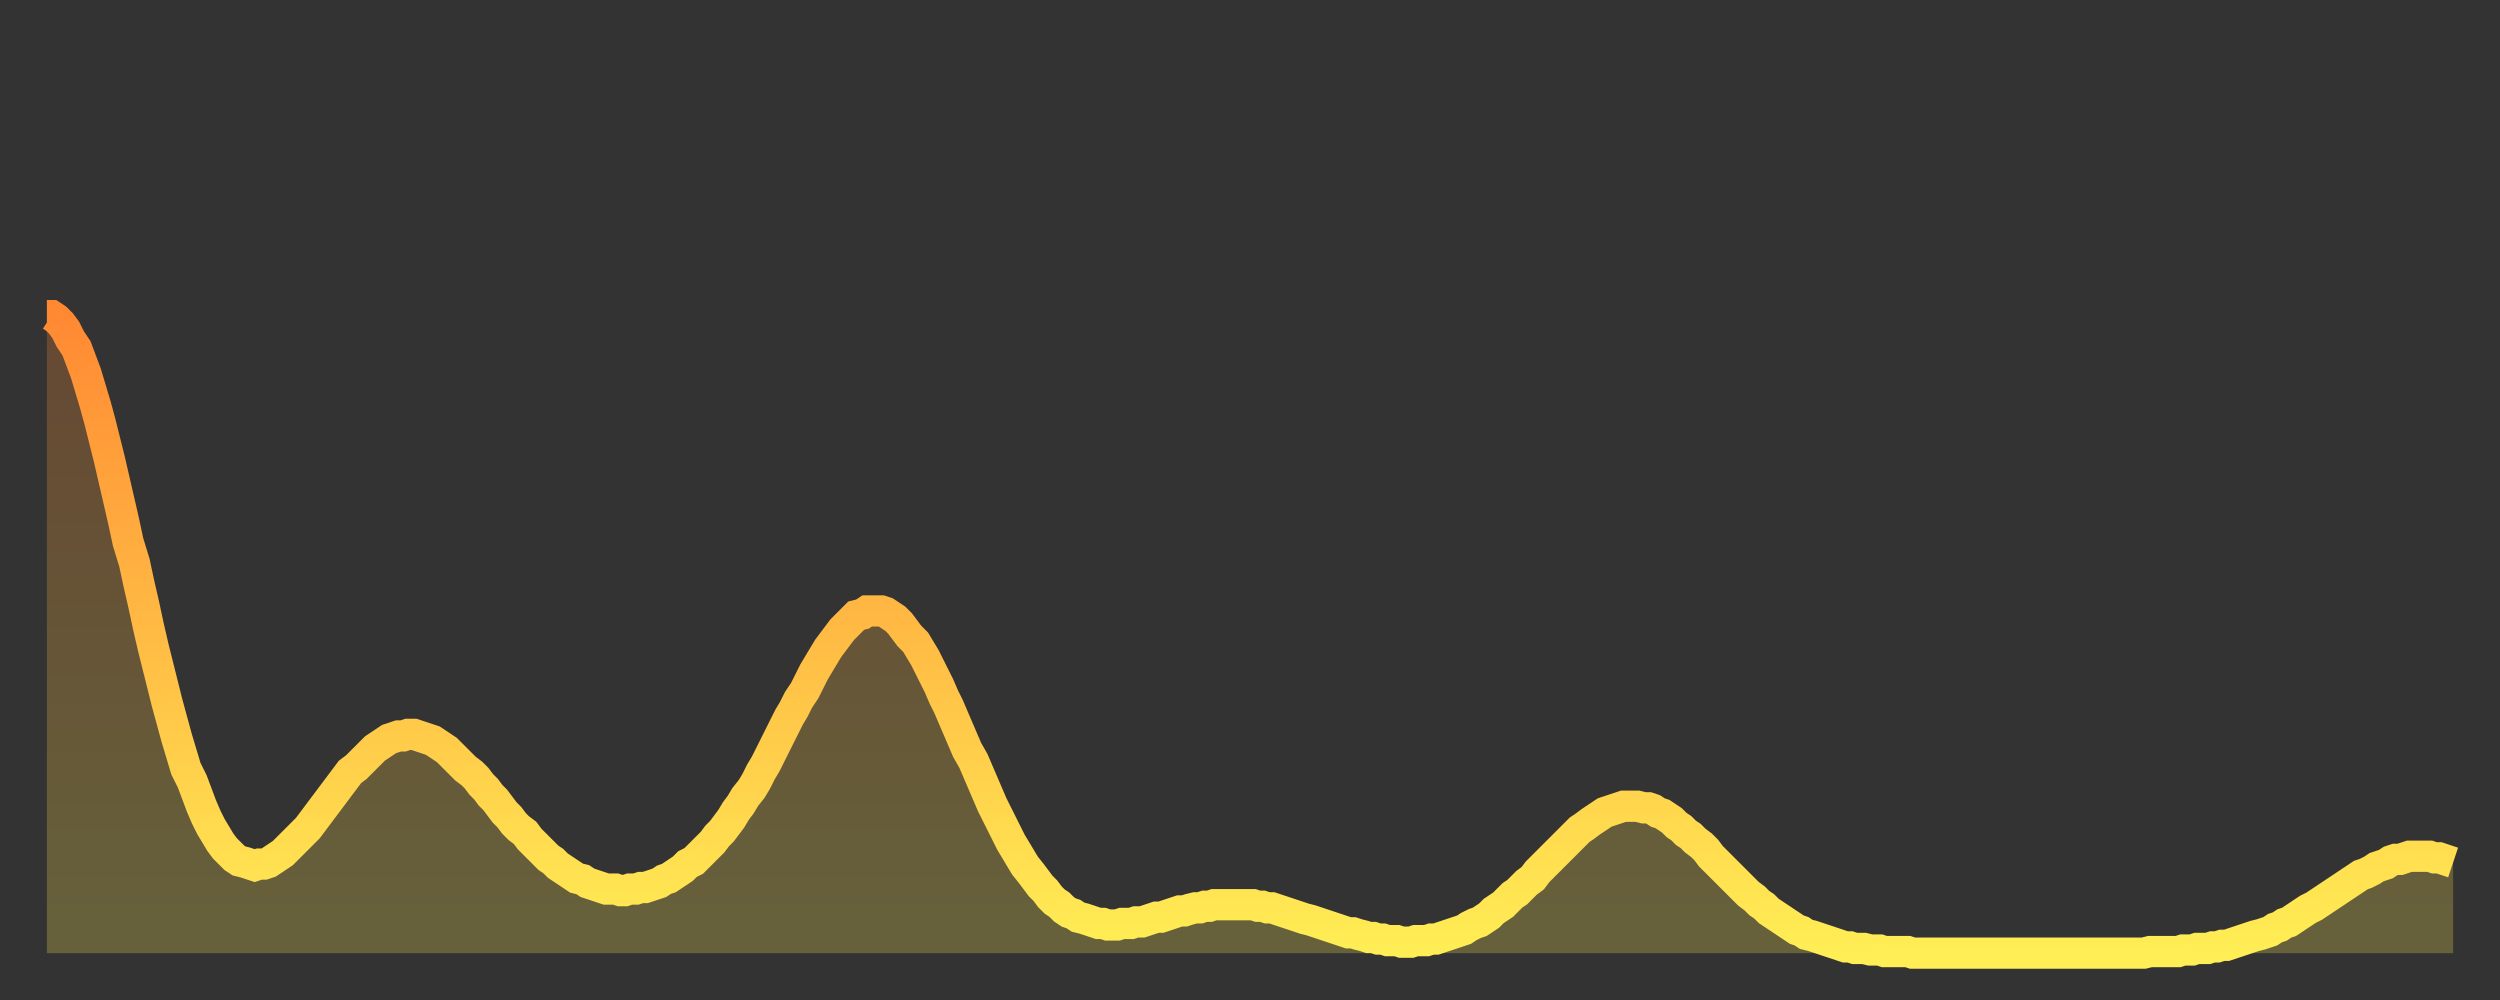
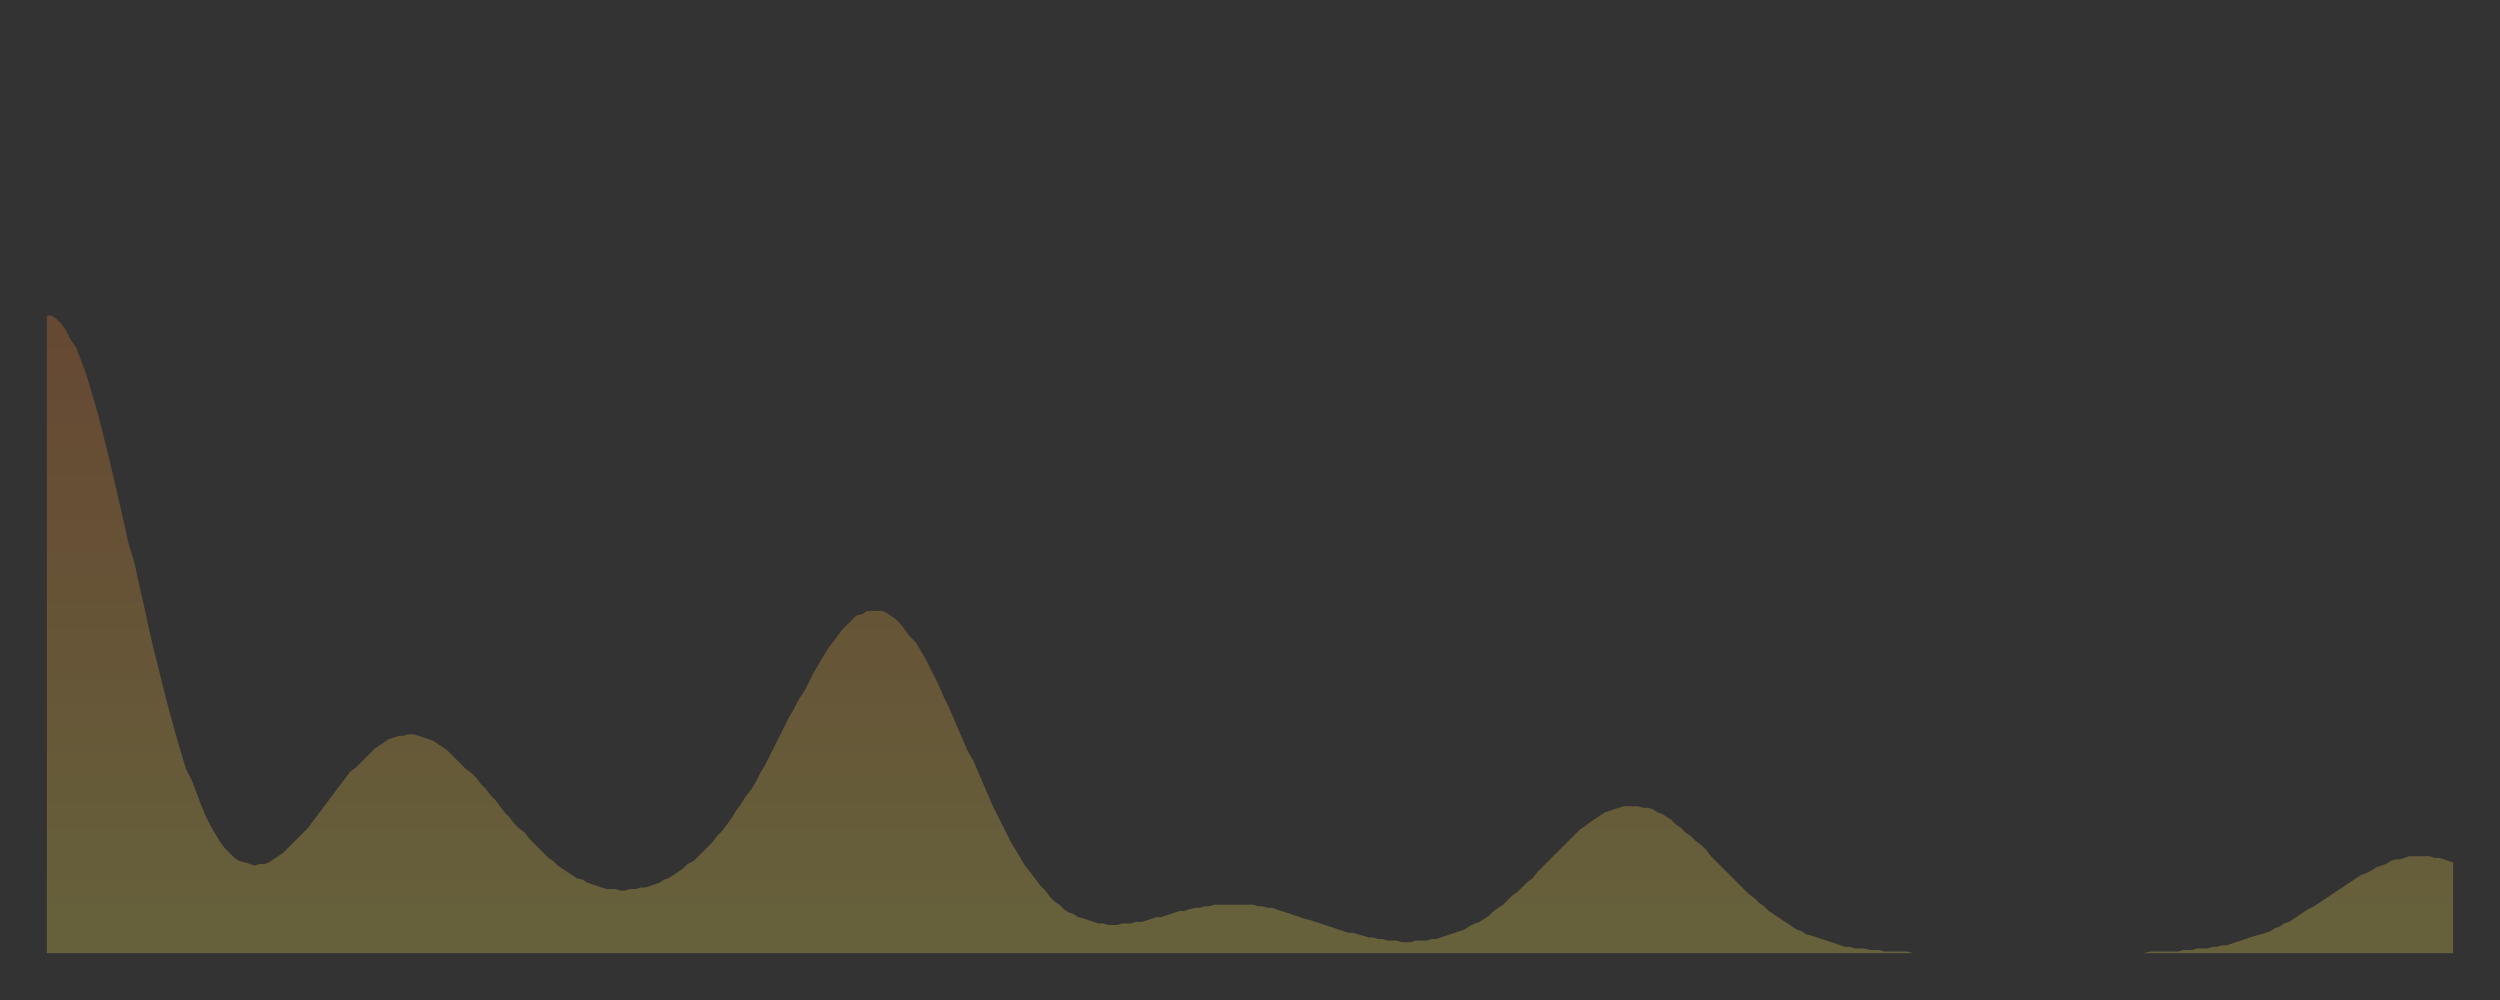
<svg xmlns="http://www.w3.org/2000/svg" baseProfile="full" height="64" version="1.1" width="160">
  <rect width="100%" height="100%" fill="#333333" stroke="none" />
  <defs>
    <linearGradient id="id1474268" x1="0" x2="0" y1="0" y2="1">
      <stop offset="0%" stop-color="#ff8933" />
      <stop offset="50%" stop-color="#ffbb44" />
      <stop offset="100%" stop-color="#ffee55" />
    </linearGradient>
  </defs>
  <g transform="translate(3,3)">
    <g>
-       <path d="M 0.0 17.2 0.3 17.2 0.6 17.4 0.9 17.7 1.2 18.1 1.5 18.7 1.9 19.3 2.2 20.1 2.5 20.9 2.8 21.9 3.1 22.9 3.4 24.0 3.7 25.2 4.0 26.4 4.3 27.7 4.6 29.0 4.9 30.3 5.2 31.7 5.6 33.0 5.9 34.4 6.2 35.7 6.5 37.1 6.8 38.4 7.1 39.6 7.4 40.8 7.7 42.0 8.0 43.1 8.3 44.2 8.6 45.2 8.9 46.2 9.3 47.0 9.6 47.8 9.9 48.6 10.2 49.3 10.5 49.9 10.8 50.4 11.1 50.9 11.4 51.3 11.7 51.6 12.0 51.9 12.3 52.1 12.7 52.2 13.0 52.3 13.3 52.4 13.6 52.3 13.9 52.3 14.2 52.2 14.5 52.0 14.8 51.8 15.1 51.6 15.4 51.3 15.7 51.0 16.0 50.7 16.4 50.3 16.7 50.0 17.0 49.6 17.3 49.2 17.6 48.8 17.9 48.4 18.2 48.0 18.5 47.6 18.8 47.2 19.1 46.8 19.4 46.4 19.8 46.1 20.1 45.8 20.4 45.5 20.7 45.2 21.0 44.9 21.3 44.7 21.6 44.5 21.9 44.3 22.2 44.2 22.5 44.1 22.8 44.1 23.1 44.0 23.5 44.0 23.8 44.1 24.1 44.2 24.4 44.3 24.7 44.4 25.0 44.6 25.3 44.8 25.6 45.0 25.9 45.3 26.2 45.6 26.5 45.9 26.8 46.2 27.2 46.5 27.5 46.8 27.8 47.2 28.1 47.5 28.4 47.9 28.7 48.2 29.0 48.6 29.3 49.0 29.6 49.3 29.9 49.7 30.2 50.0 30.6 50.3 30.9 50.7 31.2 51.0 31.5 51.3 31.8 51.6 32.1 51.9 32.4 52.1 32.7 52.4 33.0 52.6 33.3 52.8 33.6 53.0 33.9 53.2 34.3 53.3 34.6 53.5 34.9 53.6 35.2 53.7 35.5 53.8 35.8 53.9 36.1 53.9 36.4 53.9 36.7 54.0 37.0 54.0 37.3 53.9 37.7 53.9 38.0 53.8 38.3 53.8 38.6 53.7 38.9 53.6 39.2 53.5 39.5 53.3 39.8 53.2 40.1 53.0 40.4 52.8 40.7 52.6 41.0 52.3 41.4 52.1 41.7 51.8 42.0 51.5 42.3 51.2 42.6 50.9 42.9 50.5 43.2 50.2 43.5 49.8 43.8 49.4 44.1 48.9 44.4 48.5 44.7 48.0 45.1 47.5 45.4 47.0 45.7 46.4 46.0 45.9 46.3 45.3 46.6 44.7 46.9 44.1 47.2 43.5 47.5 42.9 47.8 42.4 48.1 41.8 48.5 41.2 48.8 40.6 49.1 40.0 49.4 39.5 49.7 39.0 50.0 38.5 50.3 38.1 50.6 37.7 50.9 37.3 51.2 37.0 51.5 36.7 51.8 36.4 52.2 36.3 52.5 36.1 52.8 36.1 53.1 36.1 53.4 36.1 53.7 36.2 54.0 36.4 54.3 36.6 54.6 36.9 54.9 37.3 55.2 37.7 55.6 38.1 55.9 38.6 56.2 39.1 56.5 39.7 56.8 40.3 57.1 40.9 57.4 41.6 57.7 42.2 58.0 42.9 58.3 43.6 58.6 44.3 58.9 45.0 59.3 45.7 59.6 46.4 59.9 47.1 60.2 47.8 60.5 48.5 60.8 49.1 61.1 49.7 61.4 50.3 61.7 50.9 62.0 51.4 62.3 51.9 62.6 52.4 63.0 52.9 63.3 53.3 63.6 53.7 63.9 54.0 64.2 54.4 64.5 54.7 64.8 54.9 65.1 55.2 65.4 55.4 65.7 55.5 66.0 55.7 66.4 55.8 66.7 55.9 67.0 56.0 67.3 56.1 67.6 56.1 67.9 56.2 68.2 56.2 68.5 56.2 68.8 56.1 69.1 56.1 69.4 56.1 69.7 56.0 70.1 56.0 70.4 55.9 70.7 55.8 71.0 55.7 71.3 55.7 71.6 55.6 71.9 55.5 72.2 55.4 72.5 55.3 72.8 55.3 73.1 55.2 73.5 55.1 73.8 55.1 74.1 55.0 74.4 55.0 74.7 54.9 75.0 54.9 75.3 54.9 75.6 54.9 75.9 54.9 76.2 54.9 76.5 54.9 76.8 54.9 77.2 54.9 77.5 55.0 77.8 55.0 78.1 55.1 78.4 55.1 78.7 55.2 79.0 55.3 79.3 55.4 79.6 55.5 79.9 55.6 80.2 55.7 80.5 55.8 80.9 55.9 81.2 56.0 81.5 56.1 81.8 56.2 82.1 56.3 82.4 56.4 82.7 56.5 83.0 56.6 83.3 56.7 83.6 56.7 83.9 56.8 84.3 56.9 84.6 57.0 84.9 57.0 85.2 57.1 85.5 57.1 85.8 57.2 86.1 57.2 86.4 57.2 86.7 57.3 87.0 57.3 87.3 57.3 87.6 57.2 88.0 57.2 88.3 57.2 88.6 57.1 88.9 57.1 89.2 57.0 89.5 56.9 89.8 56.8 90.1 56.7 90.4 56.6 90.7 56.5 91.0 56.3 91.4 56.1 91.7 56.0 92.0 55.8 92.3 55.6 92.6 55.3 92.9 55.1 93.2 54.9 93.5 54.6 93.8 54.3 94.1 54.1 94.4 53.8 94.7 53.5 95.1 53.2 95.4 52.8 95.7 52.5 96.0 52.2 96.3 51.9 96.6 51.6 96.9 51.3 97.2 51.0 97.5 50.7 97.8 50.4 98.1 50.1 98.4 49.9 98.8 49.6 99.1 49.4 99.4 49.2 99.7 49.0 100.0 48.9 100.3 48.8 100.6 48.7 100.9 48.6 101.2 48.6 101.5 48.6 101.8 48.6 102.2 48.7 102.5 48.7 102.8 48.8 103.1 49.0 103.4 49.1 103.7 49.3 104.0 49.5 104.3 49.8 104.6 50.0 104.9 50.3 105.2 50.5 105.5 50.8 105.9 51.1 106.2 51.4 106.5 51.8 106.8 52.1 107.1 52.4 107.4 52.7 107.7 53.0 108.0 53.3 108.3 53.6 108.6 53.9 108.9 54.2 109.3 54.5 109.6 54.8 109.9 55.0 110.2 55.3 110.5 55.5 110.8 55.7 111.1 55.9 111.4 56.1 111.7 56.3 112.0 56.5 112.3 56.6 112.6 56.8 113.0 56.9 113.3 57.0 113.6 57.1 113.9 57.2 114.2 57.3 114.5 57.4 114.8 57.5 115.1 57.6 115.4 57.6 115.7 57.7 116.0 57.7 116.3 57.7 116.7 57.8 117.0 57.8 117.3 57.8 117.6 57.9 117.9 57.9 118.2 57.9 118.5 57.9 118.8 57.9 119.1 57.9 119.4 58.0 119.7 58.0 120.1 58.0 120.4 58.0 120.7 58.0 121.0 58.0 121.3 58.0 121.6 58.0 121.9 58.0 122.2 58.0 122.5 58.0 122.8 58.0 123.1 58.0 123.4 58.0 123.8 58.0 124.1 58.0 124.4 58.0 124.7 58.0 125.0 58.0 125.3 58.0 125.6 58.0 125.9 58.0 126.2 58.0 126.5 58.0 126.8 58.0 127.2 58.0 127.5 58.0 127.8 58.0 128.1 58.0 128.4 58.0 128.7 58.0 129.0 58.0 129.3 58.0 129.6 58.0 129.9 58.0 130.2 58.0 130.5 58.0 130.9 58.0 131.2 58.0 131.5 58.0 131.8 58.0 132.1 58.0 132.4 58.0 132.7 58.0 133.0 58.0 133.3 58.0 133.6 58.0 133.9 58.0 134.2 58.0 134.6 57.9 134.9 57.9 135.2 57.9 135.5 57.9 135.8 57.9 136.1 57.9 136.4 57.9 136.7 57.8 137.0 57.8 137.3 57.8 137.6 57.7 138.0 57.7 138.3 57.7 138.6 57.6 138.9 57.6 139.2 57.5 139.5 57.5 139.8 57.4 140.1 57.3 140.4 57.2 140.7 57.1 141.0 57.0 141.3 56.9 141.7 56.8 142.0 56.7 142.3 56.6 142.6 56.4 142.9 56.3 143.2 56.1 143.5 56.0 143.8 55.8 144.1 55.6 144.4 55.4 144.7 55.2 145.1 55.0 145.4 54.8 145.7 54.6 146.0 54.4 146.3 54.2 146.6 54.0 146.9 53.8 147.2 53.6 147.5 53.4 147.8 53.2 148.1 53.0 148.4 52.9 148.8 52.7 149.1 52.5 149.4 52.4 149.7 52.3 150.0 52.1 150.3 52.0 150.6 52.0 150.9 51.9 151.2 51.8 151.5 51.8 151.8 51.8 152.1 51.8 152.5 51.8 152.8 51.9 153.1 51.9 153.4 52.0 153.7 52.1 154.0 52.2" fill="none" id="graph-curve" opacity="1" stroke="url(#id1474268)" stroke-width="2" />
      <path d="M 0 58 L 0.0 17.2 0.3 17.2 0.6 17.4 0.9 17.7 1.2 18.1 1.5 18.7 1.9 19.3 2.2 20.1 2.5 20.9 2.8 21.9 3.1 22.9 3.4 24.0 3.7 25.2 4.0 26.4 4.3 27.7 4.6 29.0 4.9 30.3 5.2 31.7 5.6 33.0 5.9 34.4 6.2 35.7 6.5 37.1 6.8 38.4 7.1 39.6 7.4 40.8 7.7 42.0 8.0 43.1 8.3 44.2 8.6 45.2 8.9 46.2 9.3 47.0 9.6 47.8 9.9 48.6 10.2 49.3 10.5 49.9 10.8 50.4 11.1 50.9 11.4 51.3 11.7 51.6 12.0 51.9 12.3 52.1 12.7 52.2 13.0 52.3 13.3 52.4 13.6 52.3 13.9 52.3 14.2 52.2 14.5 52.0 14.8 51.8 15.1 51.6 15.4 51.3 15.7 51.0 16.0 50.7 16.4 50.3 16.7 50.0 17.0 49.6 17.3 49.2 17.6 48.8 17.9 48.4 18.2 48.0 18.5 47.6 18.8 47.2 19.1 46.8 19.4 46.4 19.8 46.1 20.1 45.8 20.4 45.5 20.7 45.2 21.0 44.9 21.3 44.7 21.6 44.5 21.9 44.3 22.2 44.2 22.5 44.1 22.8 44.1 23.1 44.0 23.5 44.0 23.8 44.1 24.1 44.2 24.4 44.3 24.7 44.4 25.0 44.6 25.3 44.8 25.6 45.0 25.9 45.3 26.2 45.6 26.5 45.9 26.8 46.2 27.2 46.5 27.5 46.8 27.8 47.2 28.1 47.5 28.4 47.9 28.7 48.2 29.0 48.6 29.3 49.0 29.6 49.3 29.9 49.7 30.2 50.0 30.6 50.3 30.9 50.7 31.2 51.0 31.5 51.3 31.8 51.6 32.1 51.9 32.4 52.1 32.7 52.4 33.0 52.6 33.3 52.8 33.6 53.0 33.9 53.2 34.3 53.3 34.6 53.5 34.9 53.6 35.2 53.7 35.5 53.8 35.8 53.9 36.1 53.9 36.4 53.9 36.7 54.0 37.0 54.0 37.3 53.9 37.7 53.9 38.0 53.8 38.3 53.8 38.6 53.7 38.9 53.6 39.2 53.5 39.5 53.3 39.8 53.2 40.1 53.0 40.4 52.8 40.7 52.6 41.0 52.3 41.4 52.1 41.7 51.8 42.0 51.5 42.3 51.2 42.6 50.9 42.9 50.5 43.2 50.2 43.5 49.8 43.8 49.4 44.1 48.9 44.4 48.5 44.7 48.0 45.1 47.5 45.4 47.0 45.7 46.4 46.0 45.9 46.3 45.3 46.6 44.7 46.9 44.1 47.2 43.5 47.5 42.9 47.8 42.4 48.1 41.8 48.5 41.2 48.8 40.6 49.1 40.0 49.4 39.5 49.7 39.0 50.0 38.5 50.3 38.1 50.6 37.7 50.9 37.3 51.2 37.0 51.5 36.7 51.8 36.4 52.2 36.3 52.5 36.1 52.8 36.1 53.1 36.1 53.4 36.1 53.7 36.2 54.0 36.4 54.3 36.6 54.6 36.9 54.9 37.3 55.2 37.7 55.6 38.1 55.9 38.6 56.2 39.1 56.5 39.7 56.8 40.3 57.1 40.9 57.4 41.6 57.7 42.2 58.0 42.9 58.3 43.6 58.6 44.3 58.9 45.0 59.3 45.7 59.6 46.4 59.9 47.1 60.2 47.8 60.5 48.5 60.8 49.1 61.1 49.7 61.4 50.3 61.7 50.9 62.0 51.4 62.3 51.9 62.6 52.4 63.0 52.9 63.3 53.3 63.6 53.7 63.9 54.0 64.2 54.4 64.5 54.7 64.8 54.9 65.1 55.2 65.4 55.4 65.7 55.5 66.0 55.7 66.4 55.8 66.7 55.9 67.0 56.0 67.3 56.1 67.6 56.1 67.9 56.2 68.2 56.2 68.5 56.2 68.8 56.1 69.1 56.1 69.4 56.1 69.7 56.0 70.1 56.0 70.4 55.9 70.7 55.8 71.0 55.7 71.3 55.7 71.6 55.6 71.9 55.5 72.2 55.4 72.5 55.3 72.8 55.3 73.1 55.2 73.5 55.1 73.8 55.1 74.1 55.0 74.4 55.0 74.7 54.9 75.0 54.9 75.3 54.9 75.6 54.9 75.9 54.9 76.2 54.9 76.5 54.9 76.8 54.9 77.2 54.9 77.5 55.0 77.8 55.0 78.1 55.1 78.4 55.1 78.7 55.2 79.0 55.3 79.3 55.4 79.6 55.5 79.9 55.6 80.2 55.7 80.5 55.8 80.9 55.9 81.2 56.0 81.5 56.1 81.8 56.2 82.1 56.3 82.4 56.4 82.7 56.5 83.0 56.6 83.3 56.7 83.6 56.7 83.9 56.8 84.3 56.9 84.6 57.0 84.9 57.0 85.2 57.1 85.5 57.1 85.8 57.2 86.1 57.2 86.4 57.2 86.7 57.3 87.0 57.3 87.3 57.3 87.6 57.2 88.0 57.2 88.3 57.2 88.6 57.1 88.9 57.1 89.2 57.0 89.5 56.9 89.8 56.8 90.1 56.7 90.4 56.6 90.7 56.5 91.0 56.3 91.4 56.1 91.7 56.0 92.0 55.8 92.3 55.6 92.6 55.3 92.9 55.1 93.2 54.9 93.5 54.6 93.8 54.3 94.1 54.1 94.4 53.8 94.7 53.5 95.1 53.2 95.4 52.8 95.7 52.5 96.0 52.2 96.3 51.9 96.6 51.6 96.9 51.3 97.2 51.0 97.5 50.7 97.8 50.4 98.1 50.1 98.4 49.9 98.8 49.6 99.1 49.4 99.4 49.2 99.7 49.0 100.0 48.9 100.3 48.8 100.6 48.7 100.9 48.6 101.2 48.6 101.5 48.6 101.8 48.6 102.2 48.7 102.5 48.7 102.8 48.8 103.1 49.0 103.4 49.1 103.7 49.3 104.0 49.5 104.3 49.8 104.6 50.0 104.9 50.3 105.2 50.5 105.5 50.8 105.9 51.1 106.2 51.4 106.5 51.8 106.8 52.1 107.1 52.4 107.4 52.7 107.7 53.0 108.0 53.3 108.3 53.6 108.6 53.9 108.9 54.2 109.3 54.5 109.6 54.8 109.9 55.0 110.2 55.3 110.5 55.5 110.8 55.7 111.1 55.9 111.4 56.1 111.7 56.3 112.0 56.5 112.3 56.6 112.6 56.8 113.0 56.9 113.3 57.0 113.6 57.1 113.9 57.2 114.2 57.3 114.5 57.4 114.8 57.5 115.1 57.6 115.4 57.6 115.7 57.7 116.0 57.7 116.3 57.7 116.7 57.8 117.0 57.8 117.3 57.8 117.6 57.9 117.9 57.9 118.2 57.9 118.5 57.9 118.8 57.9 119.1 57.9 119.4 58.0 119.7 58.0 120.1 58.0 120.4 58.0 120.7 58.0 121.0 58.0 121.3 58.0 121.6 58.0 121.9 58.0 122.2 58.0 122.5 58.0 122.8 58.0 123.1 58.0 123.4 58.0 123.8 58.0 124.1 58.0 124.4 58.0 124.7 58.0 125.0 58.0 125.3 58.0 125.6 58.0 125.9 58.0 126.2 58.0 126.5 58.0 126.8 58.0 127.2 58.0 127.5 58.0 127.8 58.0 128.1 58.0 128.4 58.0 128.7 58.0 129.0 58.0 129.3 58.0 129.6 58.0 129.9 58.0 130.2 58.0 130.5 58.0 130.9 58.0 131.2 58.0 131.5 58.0 131.8 58.0 132.1 58.0 132.4 58.0 132.7 58.0 133.0 58.0 133.3 58.0 133.6 58.0 133.9 58.0 134.2 58.0 134.6 57.9 134.9 57.9 135.2 57.9 135.5 57.9 135.8 57.9 136.1 57.9 136.4 57.9 136.7 57.8 137.0 57.8 137.3 57.8 137.6 57.7 138.0 57.7 138.3 57.7 138.6 57.6 138.9 57.6 139.2 57.5 139.5 57.5 139.8 57.4 140.1 57.3 140.4 57.2 140.7 57.1 141.0 57.0 141.3 56.9 141.7 56.8 142.0 56.7 142.3 56.6 142.6 56.4 142.9 56.3 143.2 56.1 143.5 56.0 143.8 55.8 144.1 55.6 144.4 55.4 144.7 55.2 145.1 55.0 145.4 54.8 145.7 54.6 146.0 54.4 146.3 54.2 146.6 54.0 146.9 53.8 147.2 53.6 147.5 53.4 147.8 53.2 148.1 53.0 148.4 52.9 148.8 52.7 149.1 52.5 149.4 52.4 149.7 52.3 150.0 52.1 150.3 52.0 150.6 52.0 150.9 51.9 151.2 51.8 151.5 51.8 151.8 51.8 152.1 51.8 152.5 51.8 152.8 51.9 153.1 51.9 153.4 52.0 153.7 52.1 154.0 52.2 154 58" fill="url(#id1474268)" fill-opacity=".25" id="graph-shadow" />
    </g>
  </g>
</svg>